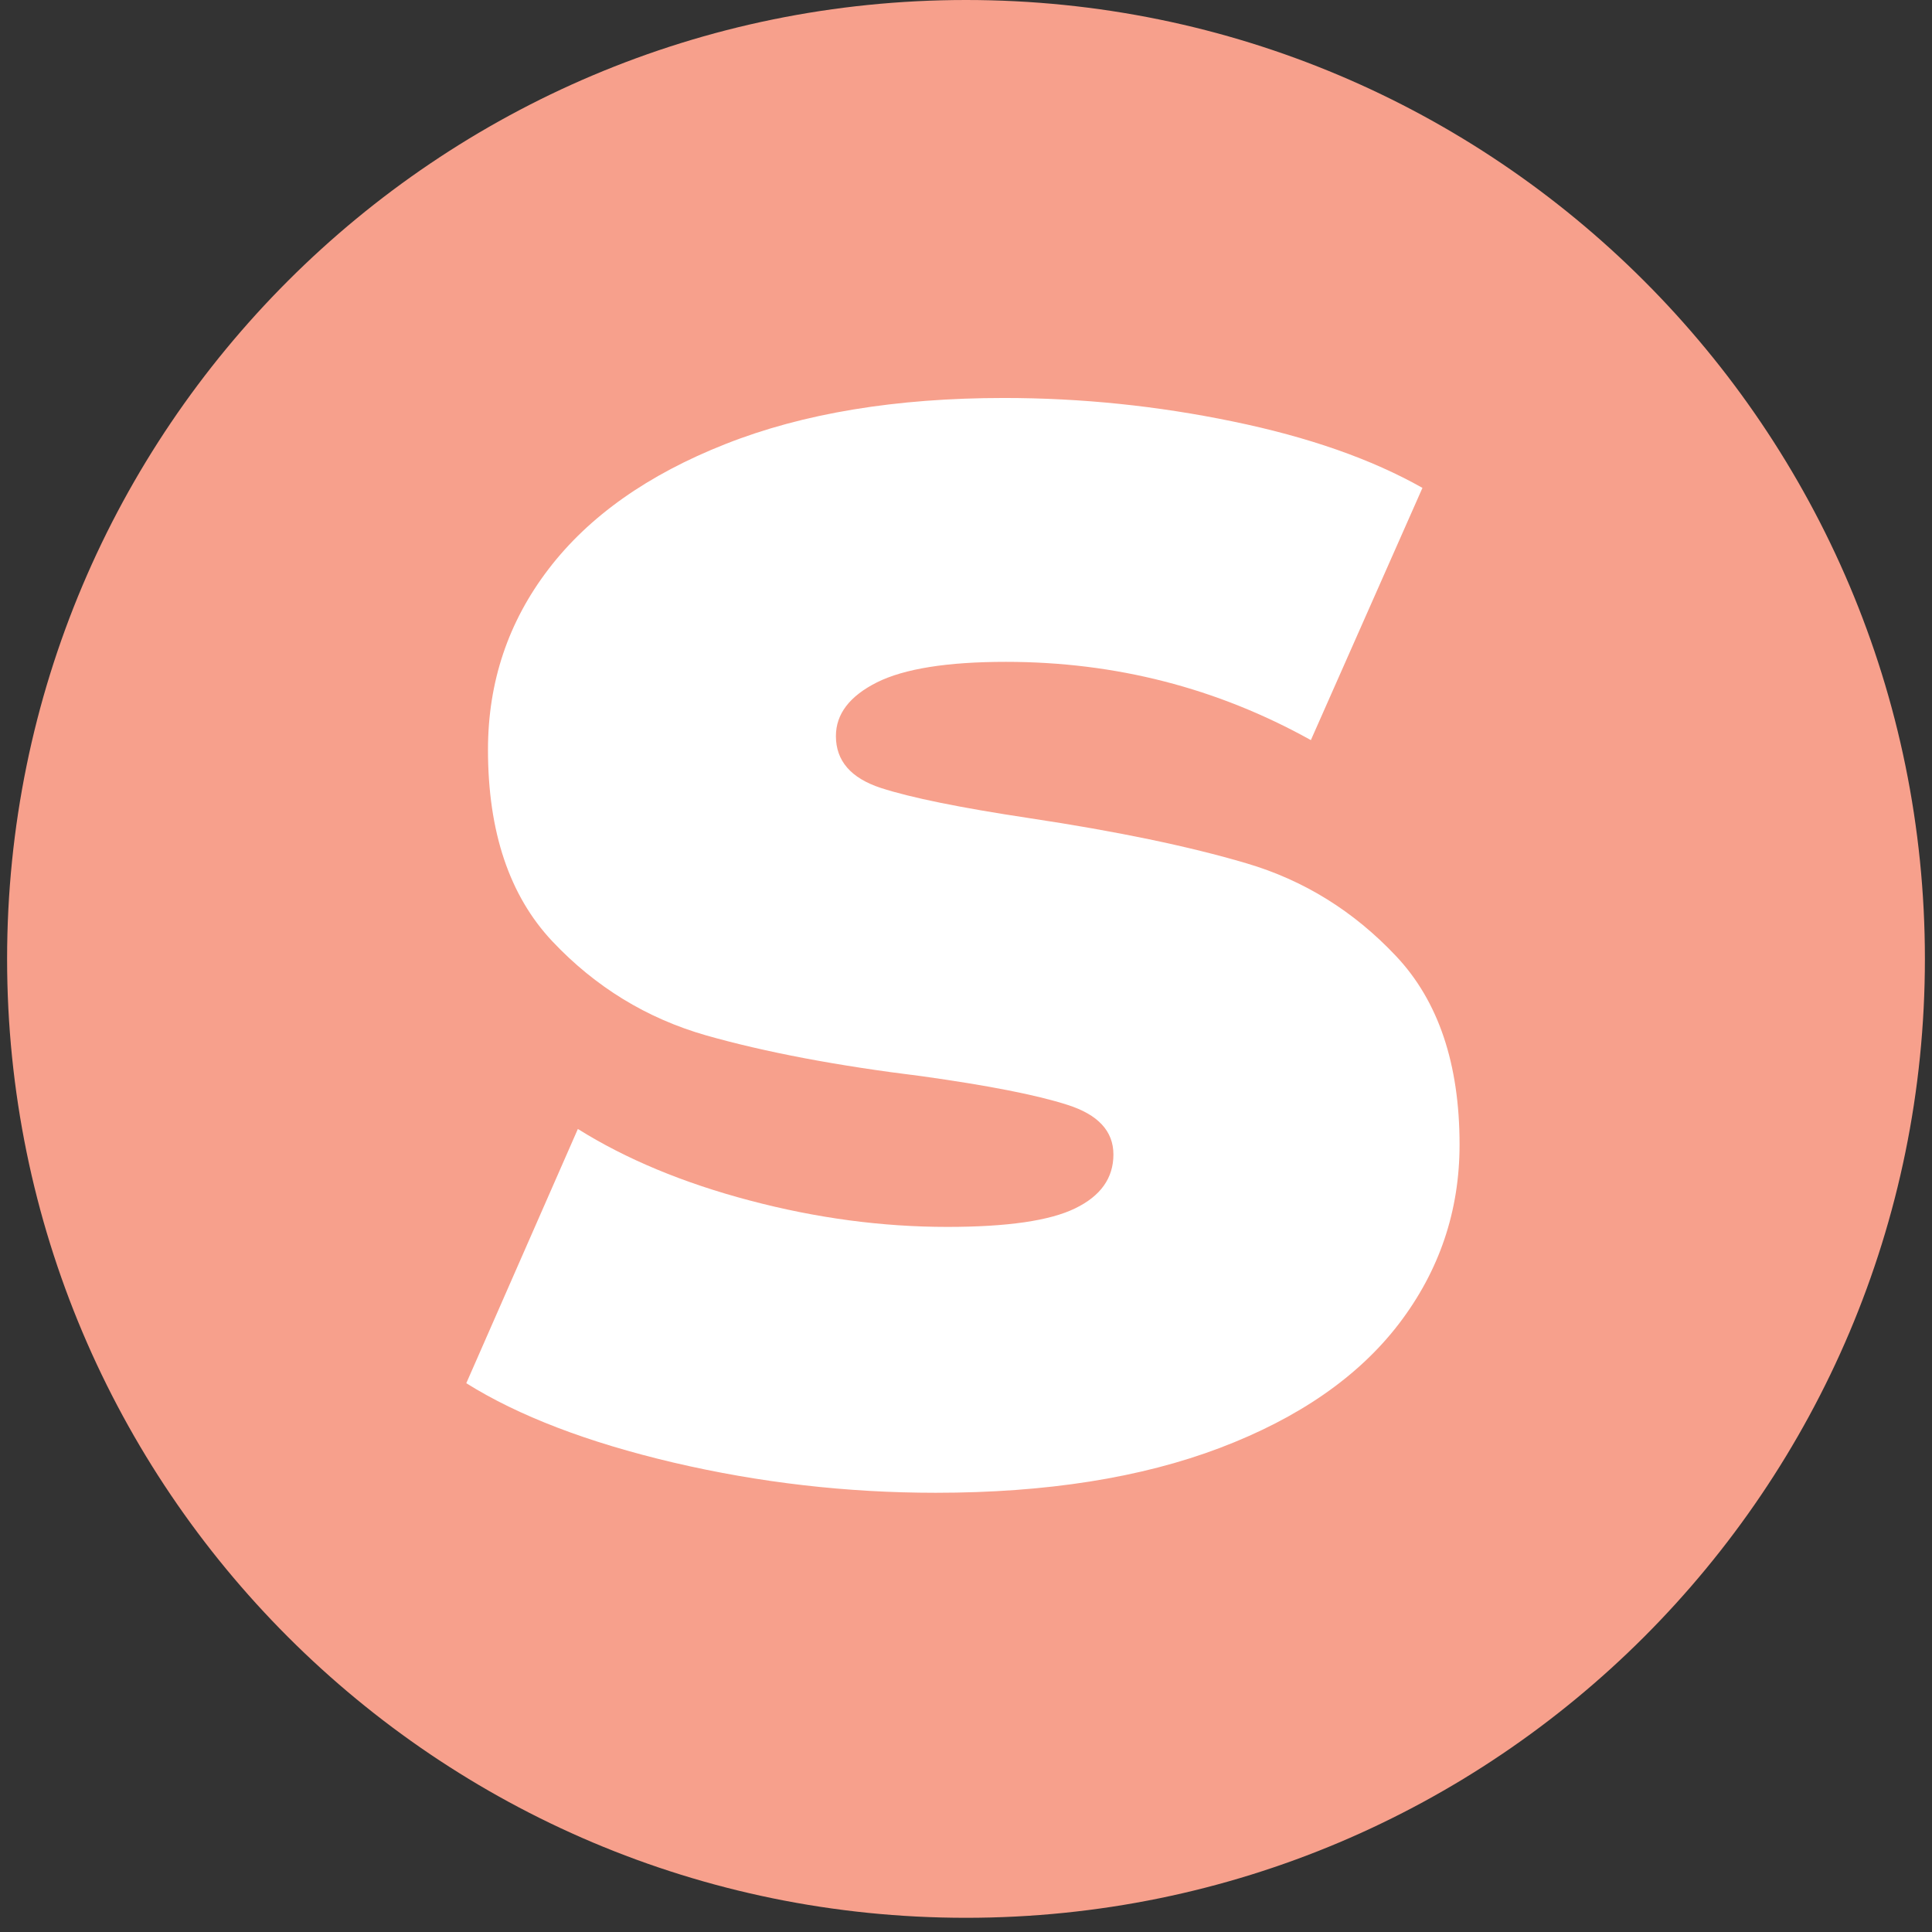
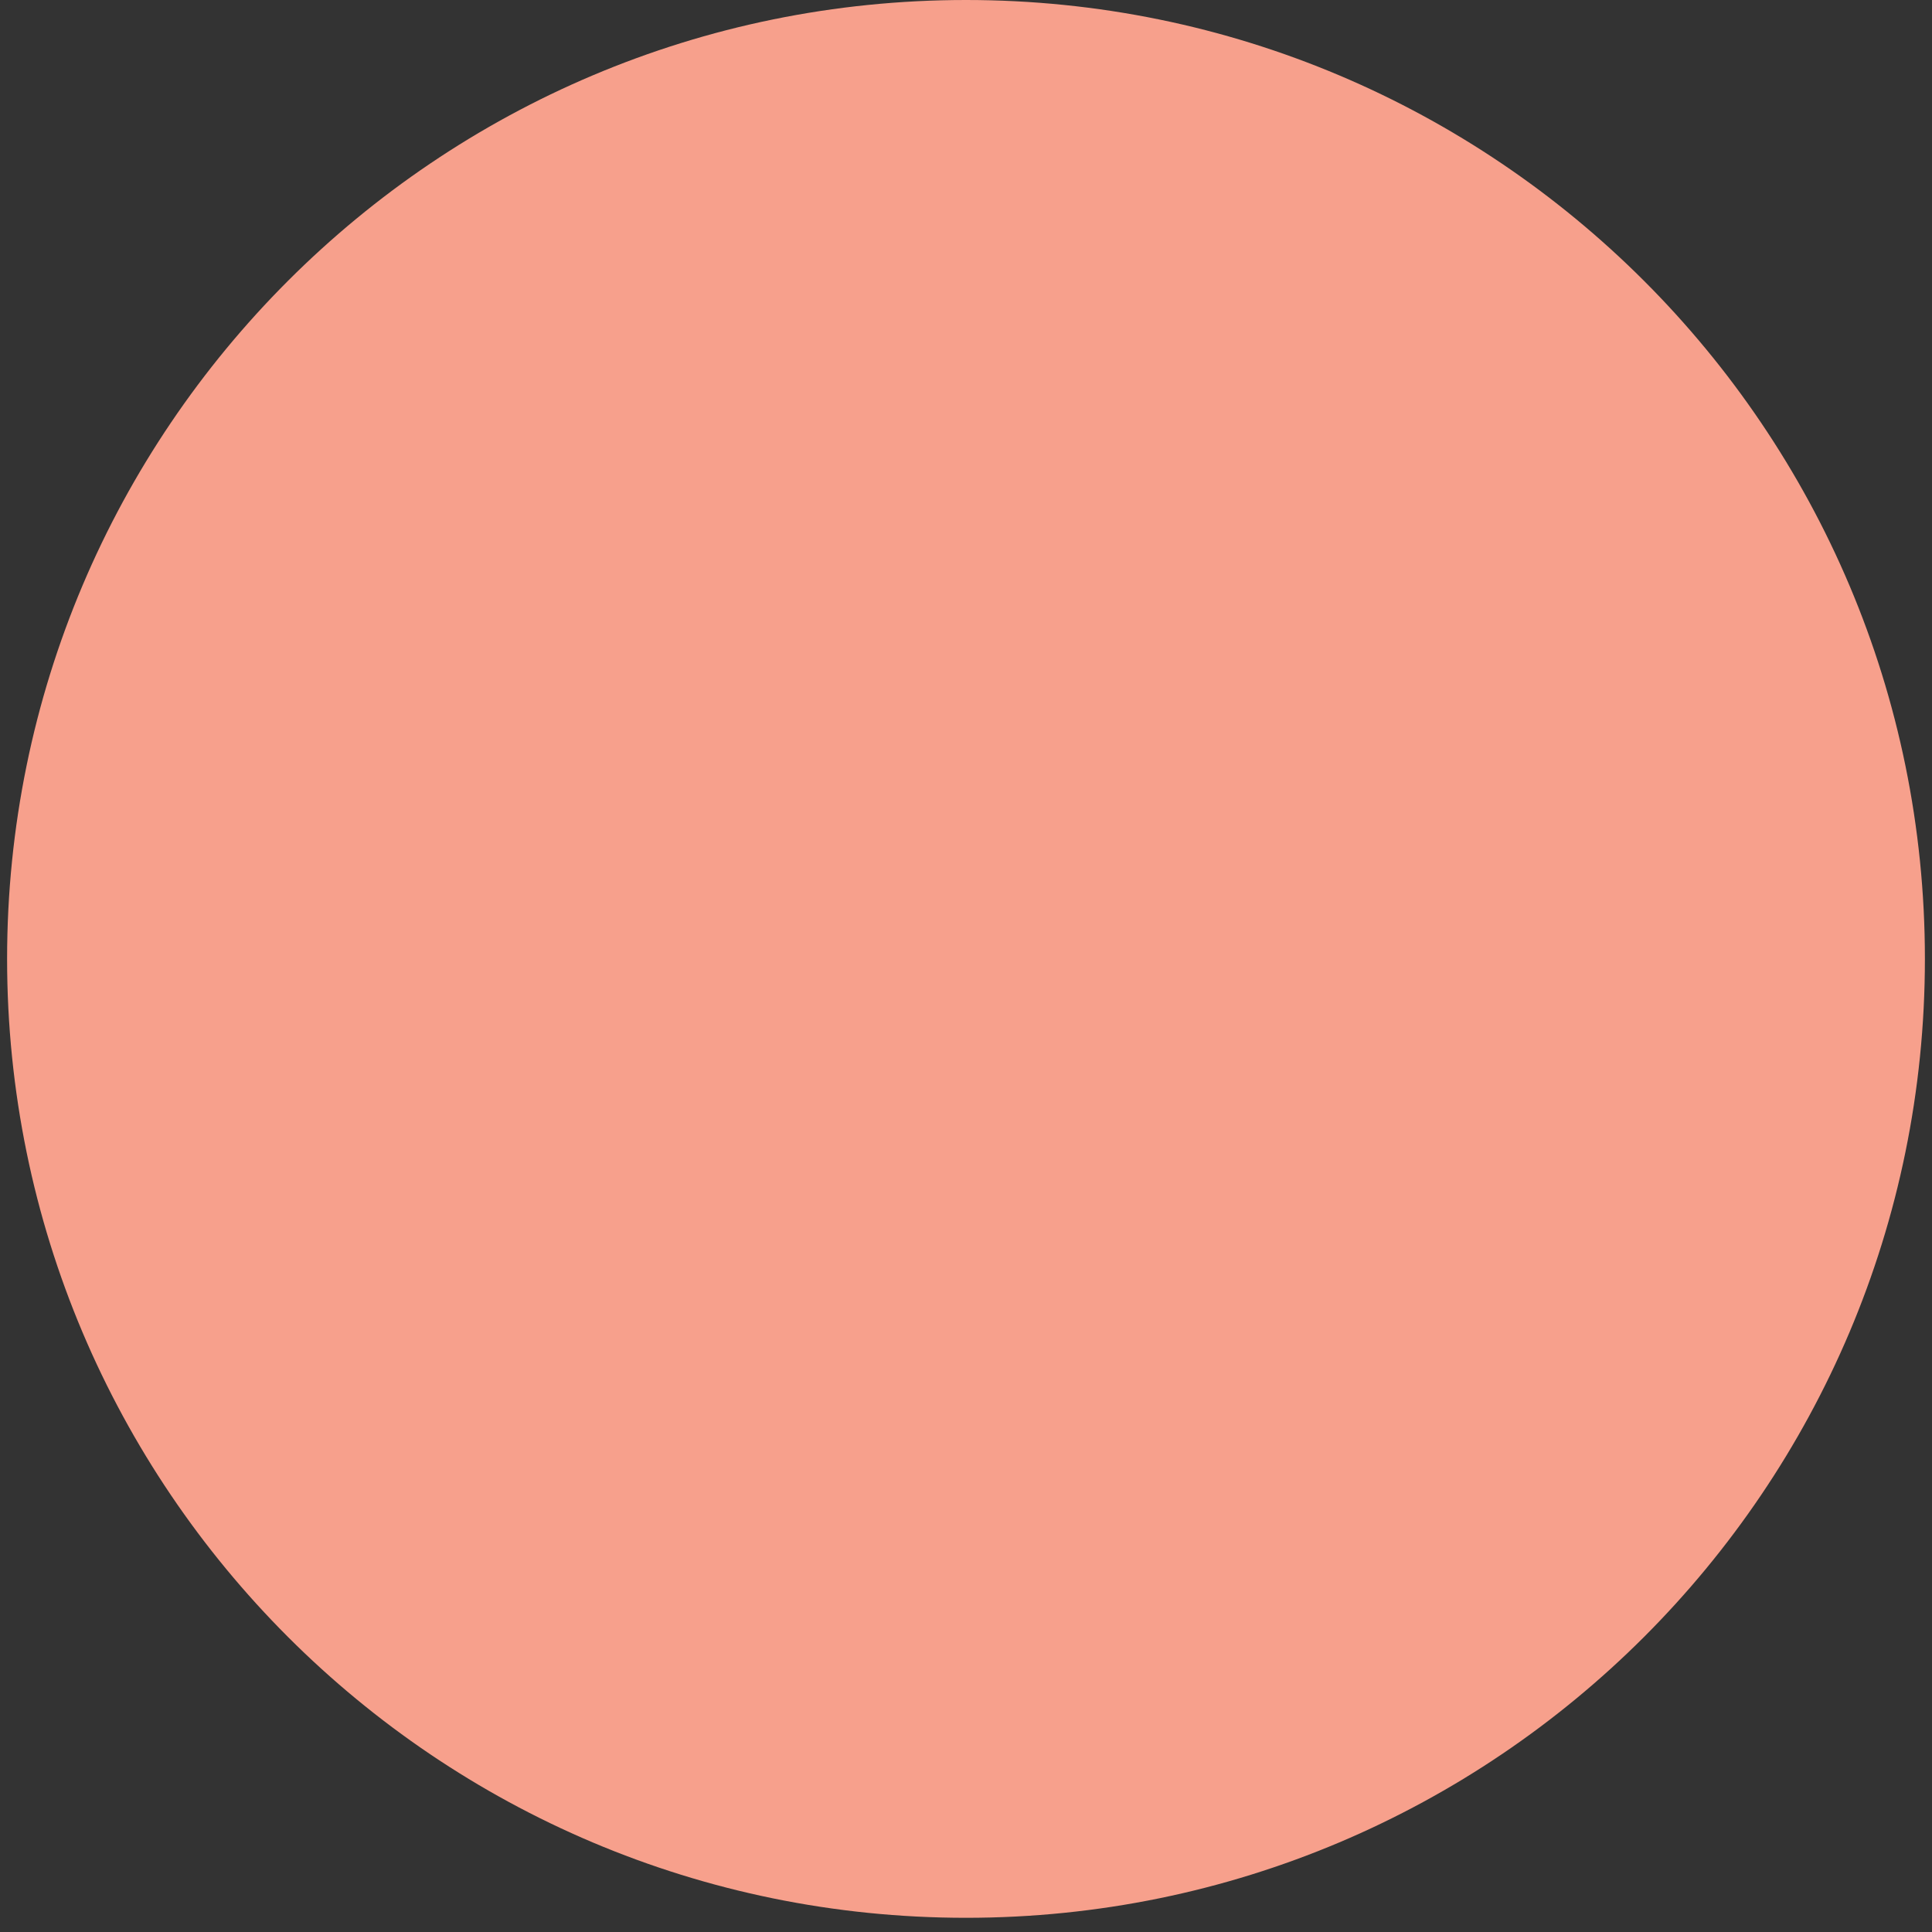
<svg xmlns="http://www.w3.org/2000/svg" version="1.0" preserveAspectRatio="xMidYMid meet" height="180" viewBox="0 0 135 135" zoomAndPan="magnify" width="180">
  <rect x="0" y="0" width="135" height="135" fill="#333333" stroke="none" />
  <defs>
    <g />
    <clipPath id="54d54ebb27">
      <path clip-rule="nonzero" d="M 0.496 0 L 134.504 0 L 134.504 134.008 L 0.496 134.008 Z M 0.496 0" />
    </clipPath>
    <clipPath id="4d6ddf8134">
      <path clip-rule="nonzero" d="M 67.5 0 C 30.496 0 0.496 30 0.496 67.004 C 0.496 104.008 30.496 134.008 67.5 134.008 C 104.504 134.008 134.504 104.008 134.504 67.004 C 134.504 30 104.504 0 67.5 0 Z M 67.5 0" />
    </clipPath>
  </defs>
  <g clip-path="url(#54d54ebb27)">
    <g clip-path="url(#4d6ddf8134)">
      <path fill-rule="nonzero" fill-opacity="1" d="M 0.496 0 L 134.504 0 L 134.504 134.008 L 0.496 134.008 Z M 0.496 0" fill="#f7a08c" />
    </g>
  </g>
  <g fill-opacity="1" fill="#ffffff">
    <g transform="translate(30.129, 103.075)">
      <g>
-         <path d="M 35.25 1.234 C 29.051 1.234 22.945 0.531 16.938 -0.875 C 10.926 -2.289 6.098 -4.141 2.453 -6.422 L 10.25 -24.188 C 13.613 -22.082 17.617 -20.414 22.266 -19.188 C 26.91 -17.957 31.508 -17.344 36.062 -17.344 C 40.25 -17.344 43.227 -17.773 45 -18.641 C 46.781 -19.504 47.672 -20.758 47.672 -22.406 C 47.672 -24.039 46.598 -25.195 44.453 -25.875 C 42.316 -26.562 38.926 -27.227 34.281 -27.875 C 28.363 -28.602 23.332 -29.555 19.188 -30.734 C 15.051 -31.922 11.477 -34.109 8.469 -37.297 C 5.469 -40.484 3.969 -44.945 3.969 -50.688 C 3.969 -55.414 5.379 -59.625 8.203 -63.312 C 11.023 -67 15.145 -69.91 20.562 -72.047 C 25.977 -74.191 32.469 -75.266 40.031 -75.266 C 45.406 -75.266 50.734 -74.719 56.016 -73.625 C 61.297 -72.539 65.711 -70.992 69.266 -68.984 L 61.469 -51.359 C 54.914 -55.004 47.812 -56.828 40.156 -56.828 C 36.062 -56.828 33.055 -56.348 31.141 -55.391 C 29.234 -54.43 28.281 -53.18 28.281 -51.641 C 28.281 -49.91 29.328 -48.703 31.422 -48.016 C 33.516 -47.336 36.973 -46.633 41.797 -45.906 C 47.898 -44.988 52.957 -43.938 56.969 -42.75 C 60.977 -41.57 64.461 -39.41 67.422 -36.266 C 70.379 -33.129 71.859 -28.738 71.859 -23.094 C 71.859 -18.445 70.445 -14.273 67.625 -10.578 C 64.801 -6.891 60.633 -4 55.125 -1.906 C 49.613 0.188 42.988 1.234 35.25 1.234 Z M 35.25 1.234" />
-       </g>
+         </g>
    </g>
  </g>
</svg>